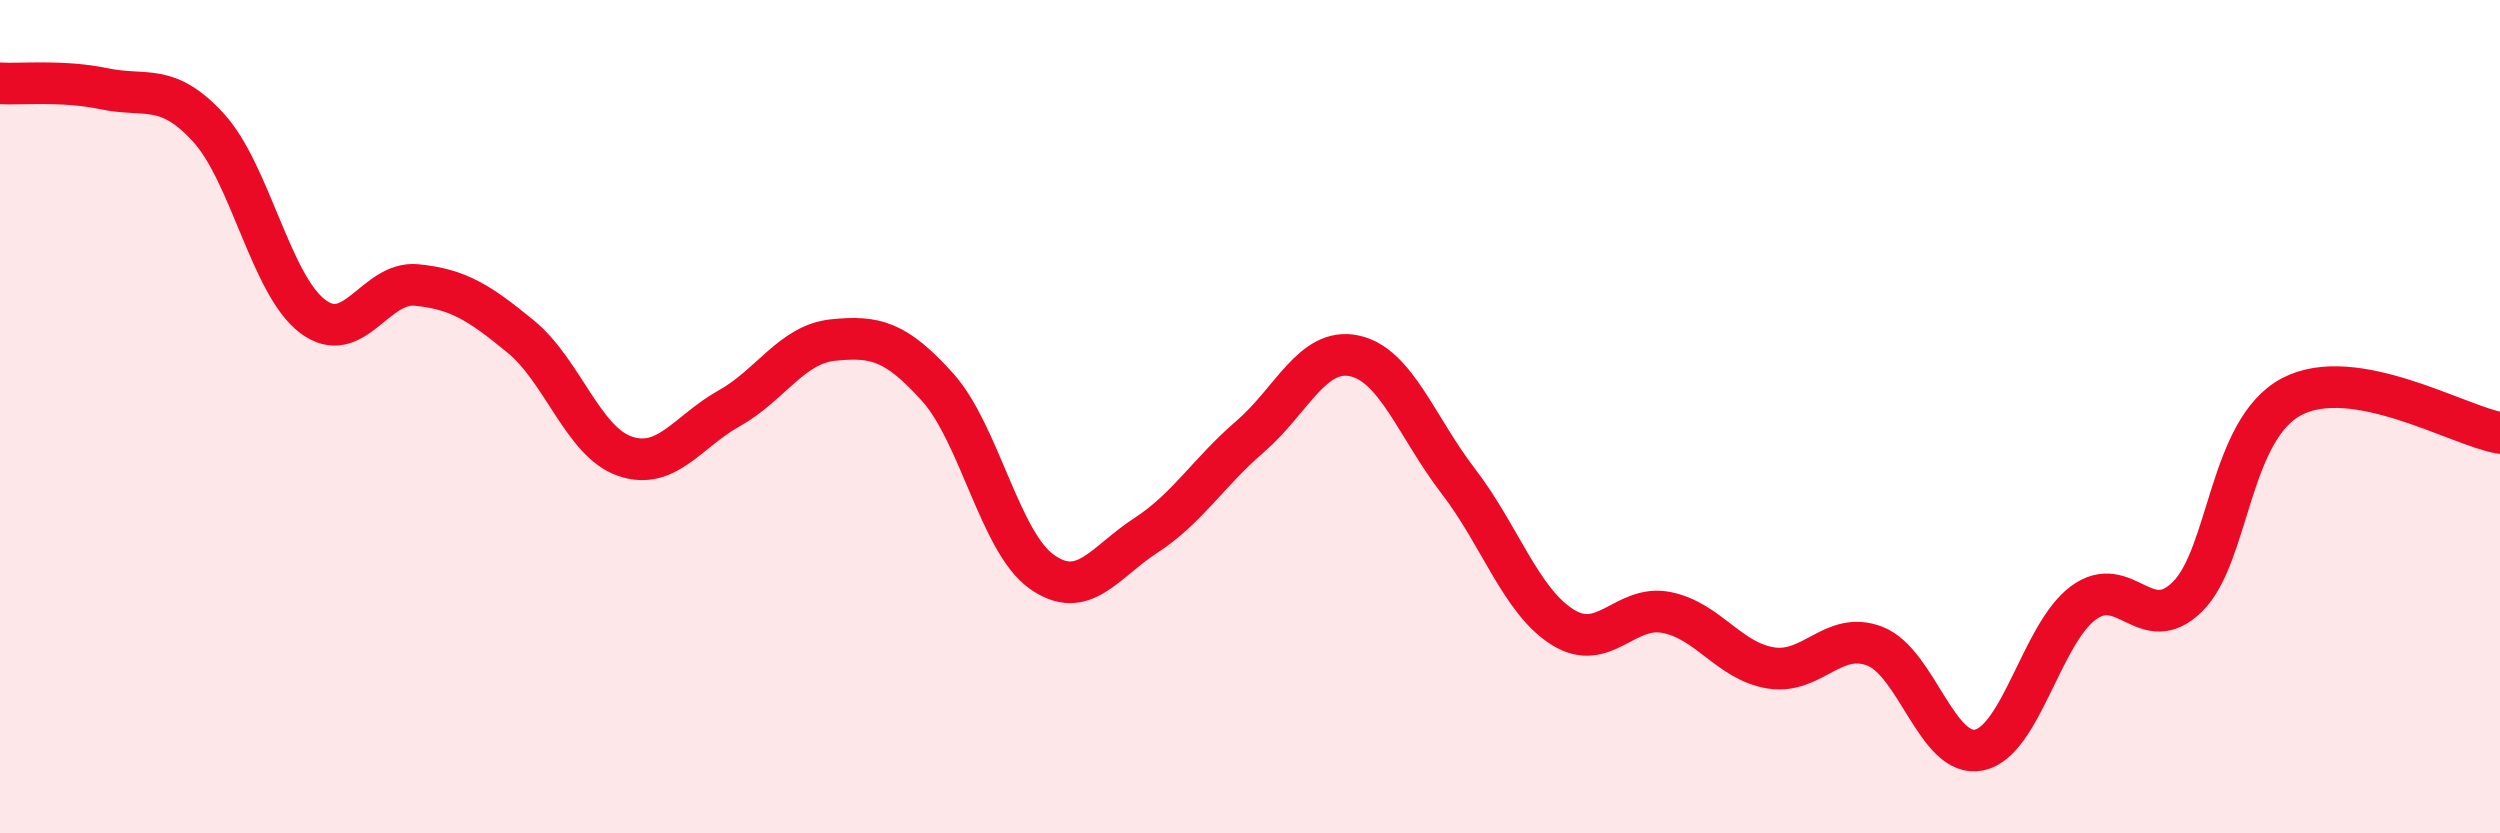
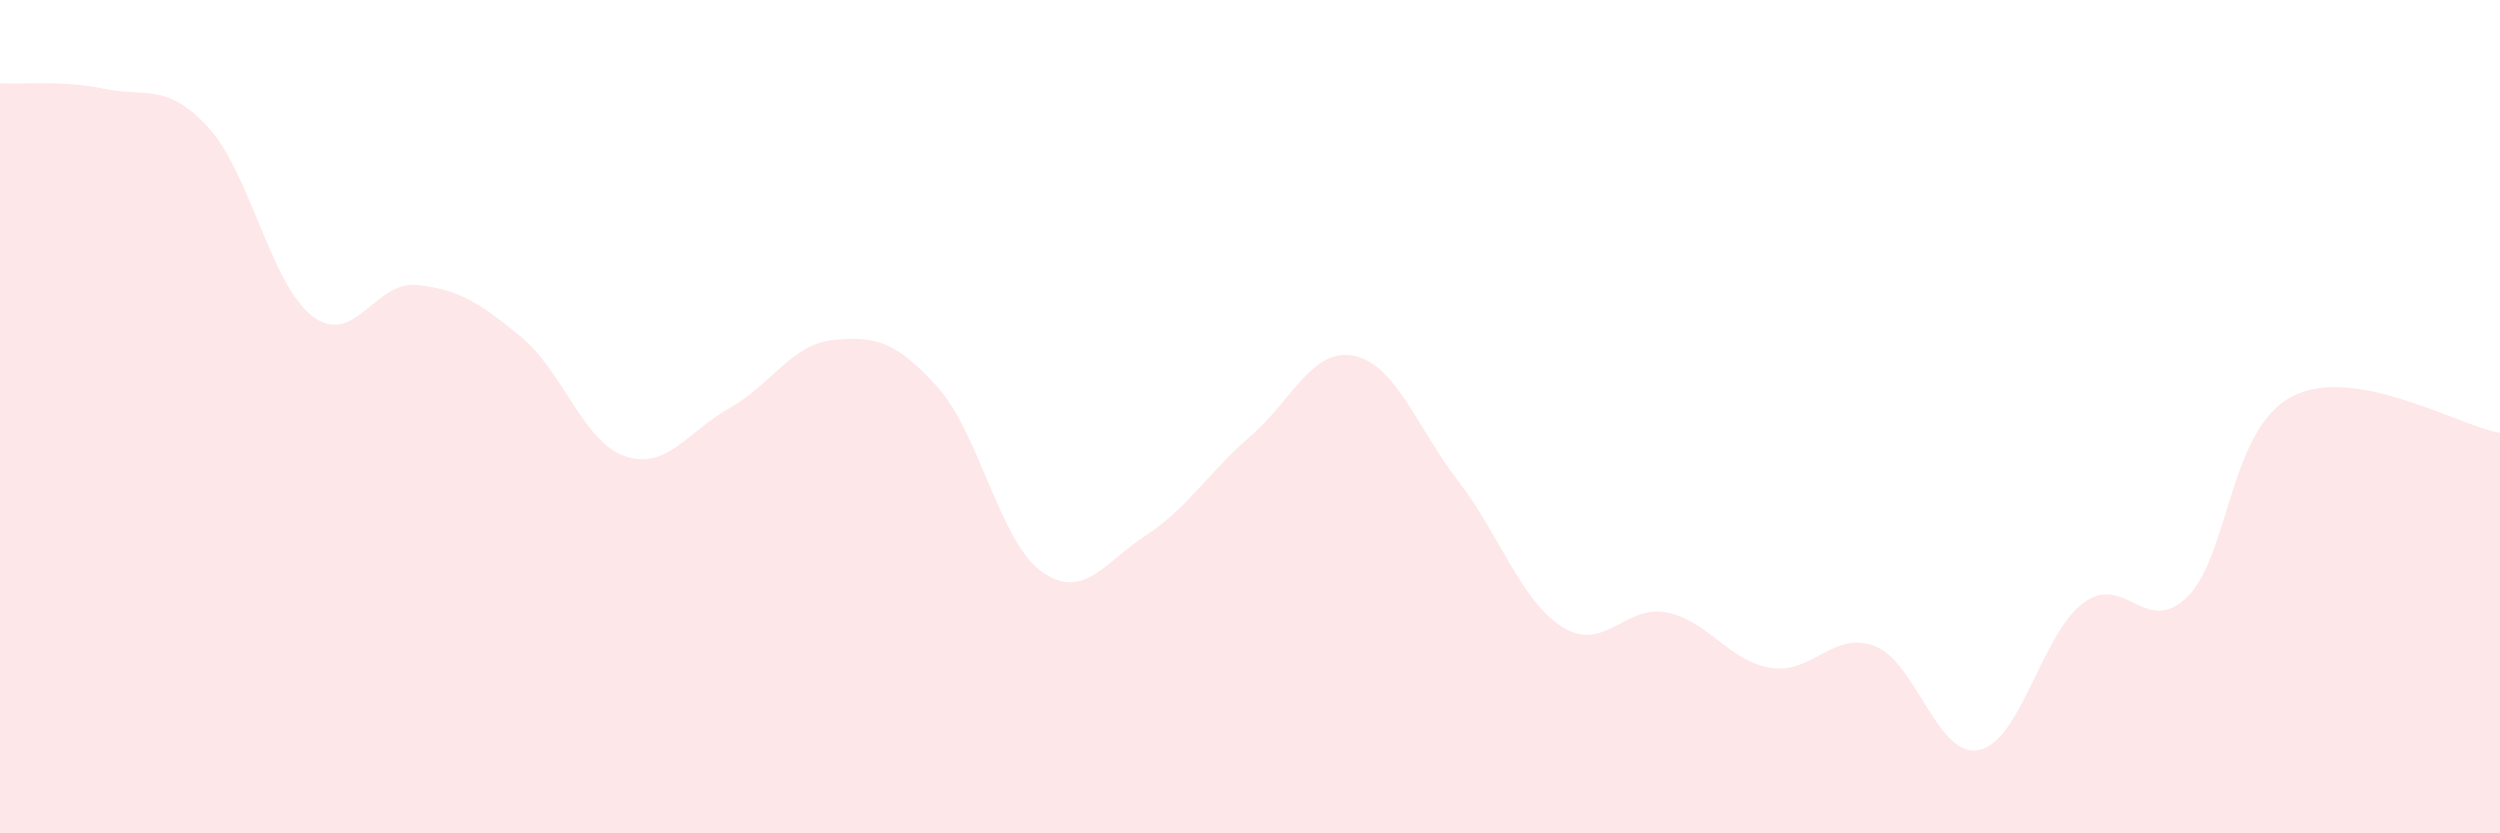
<svg xmlns="http://www.w3.org/2000/svg" width="60" height="20" viewBox="0 0 60 20">
  <path d="M 0,2 C 0.5,2.03 1.5,1.92 2.5,2.13 C 3.5,2.34 4,1.97 5,3.06 C 6,4.15 6.5,6.83 7.5,7.59 C 8.5,8.35 9,6.74 10,6.84 C 11,6.94 11.5,7.26 12.5,8.08 C 13.5,8.9 14,10.61 15,10.95 C 16,11.29 16.5,10.36 17.5,9.8 C 18.5,9.24 19,8.26 20,8.16 C 21,8.06 21.5,8.18 22.5,9.29 C 23.5,10.4 24,13.01 25,13.72 C 26,14.43 26.5,13.5 27.5,12.85 C 28.5,12.2 29,11.34 30,10.48 C 31,9.62 31.5,8.33 32.5,8.54 C 33.5,8.75 34,10.25 35,11.55 C 36,12.85 36.5,14.42 37.5,15.05 C 38.5,15.68 39,14.5 40,14.7 C 41,14.9 41.5,15.87 42.5,16.03 C 43.5,16.19 44,15.12 45,15.51 C 46,15.9 46.5,18.21 47.5,18 C 48.5,17.79 49,15.21 50,14.47 C 51,13.73 51.5,15.31 52.5,14.32 C 53.5,13.33 53.5,10.31 55,9.52 C 56.5,8.73 59,10.22 60,10.39L60 20L0 20Z" fill="#EB0A25" opacity="0.1" stroke-linecap="round" stroke-linejoin="round" />
-   <path d="M 0,2 C 0.5,2.03 1.5,1.92 2.5,2.13 C 3.5,2.34 4,1.97 5,3.06 C 6,4.15 6.5,6.83 7.5,7.59 C 8.5,8.35 9,6.74 10,6.84 C 11,6.94 11.5,7.26 12.5,8.08 C 13.5,8.9 14,10.61 15,10.95 C 16,11.29 16.5,10.36 17.5,9.8 C 18.5,9.24 19,8.26 20,8.16 C 21,8.06 21.5,8.18 22.5,9.29 C 23.5,10.4 24,13.01 25,13.72 C 26,14.43 26.5,13.5 27.5,12.85 C 28.5,12.2 29,11.34 30,10.48 C 31,9.62 31.5,8.33 32.5,8.54 C 33.5,8.75 34,10.25 35,11.55 C 36,12.85 36.5,14.42 37.5,15.05 C 38.5,15.68 39,14.5 40,14.7 C 41,14.9 41.5,15.87 42.5,16.03 C 43.5,16.19 44,15.12 45,15.51 C 46,15.9 46.5,18.21 47.5,18 C 48.5,17.79 49,15.21 50,14.47 C 51,13.73 51.5,15.31 52.5,14.32 C 53.5,13.33 53.5,10.31 55,9.52 C 56.5,8.73 59,10.22 60,10.39" stroke="#EB0A25" stroke-width="1" fill="none" stroke-linecap="round" stroke-linejoin="round" />
</svg>